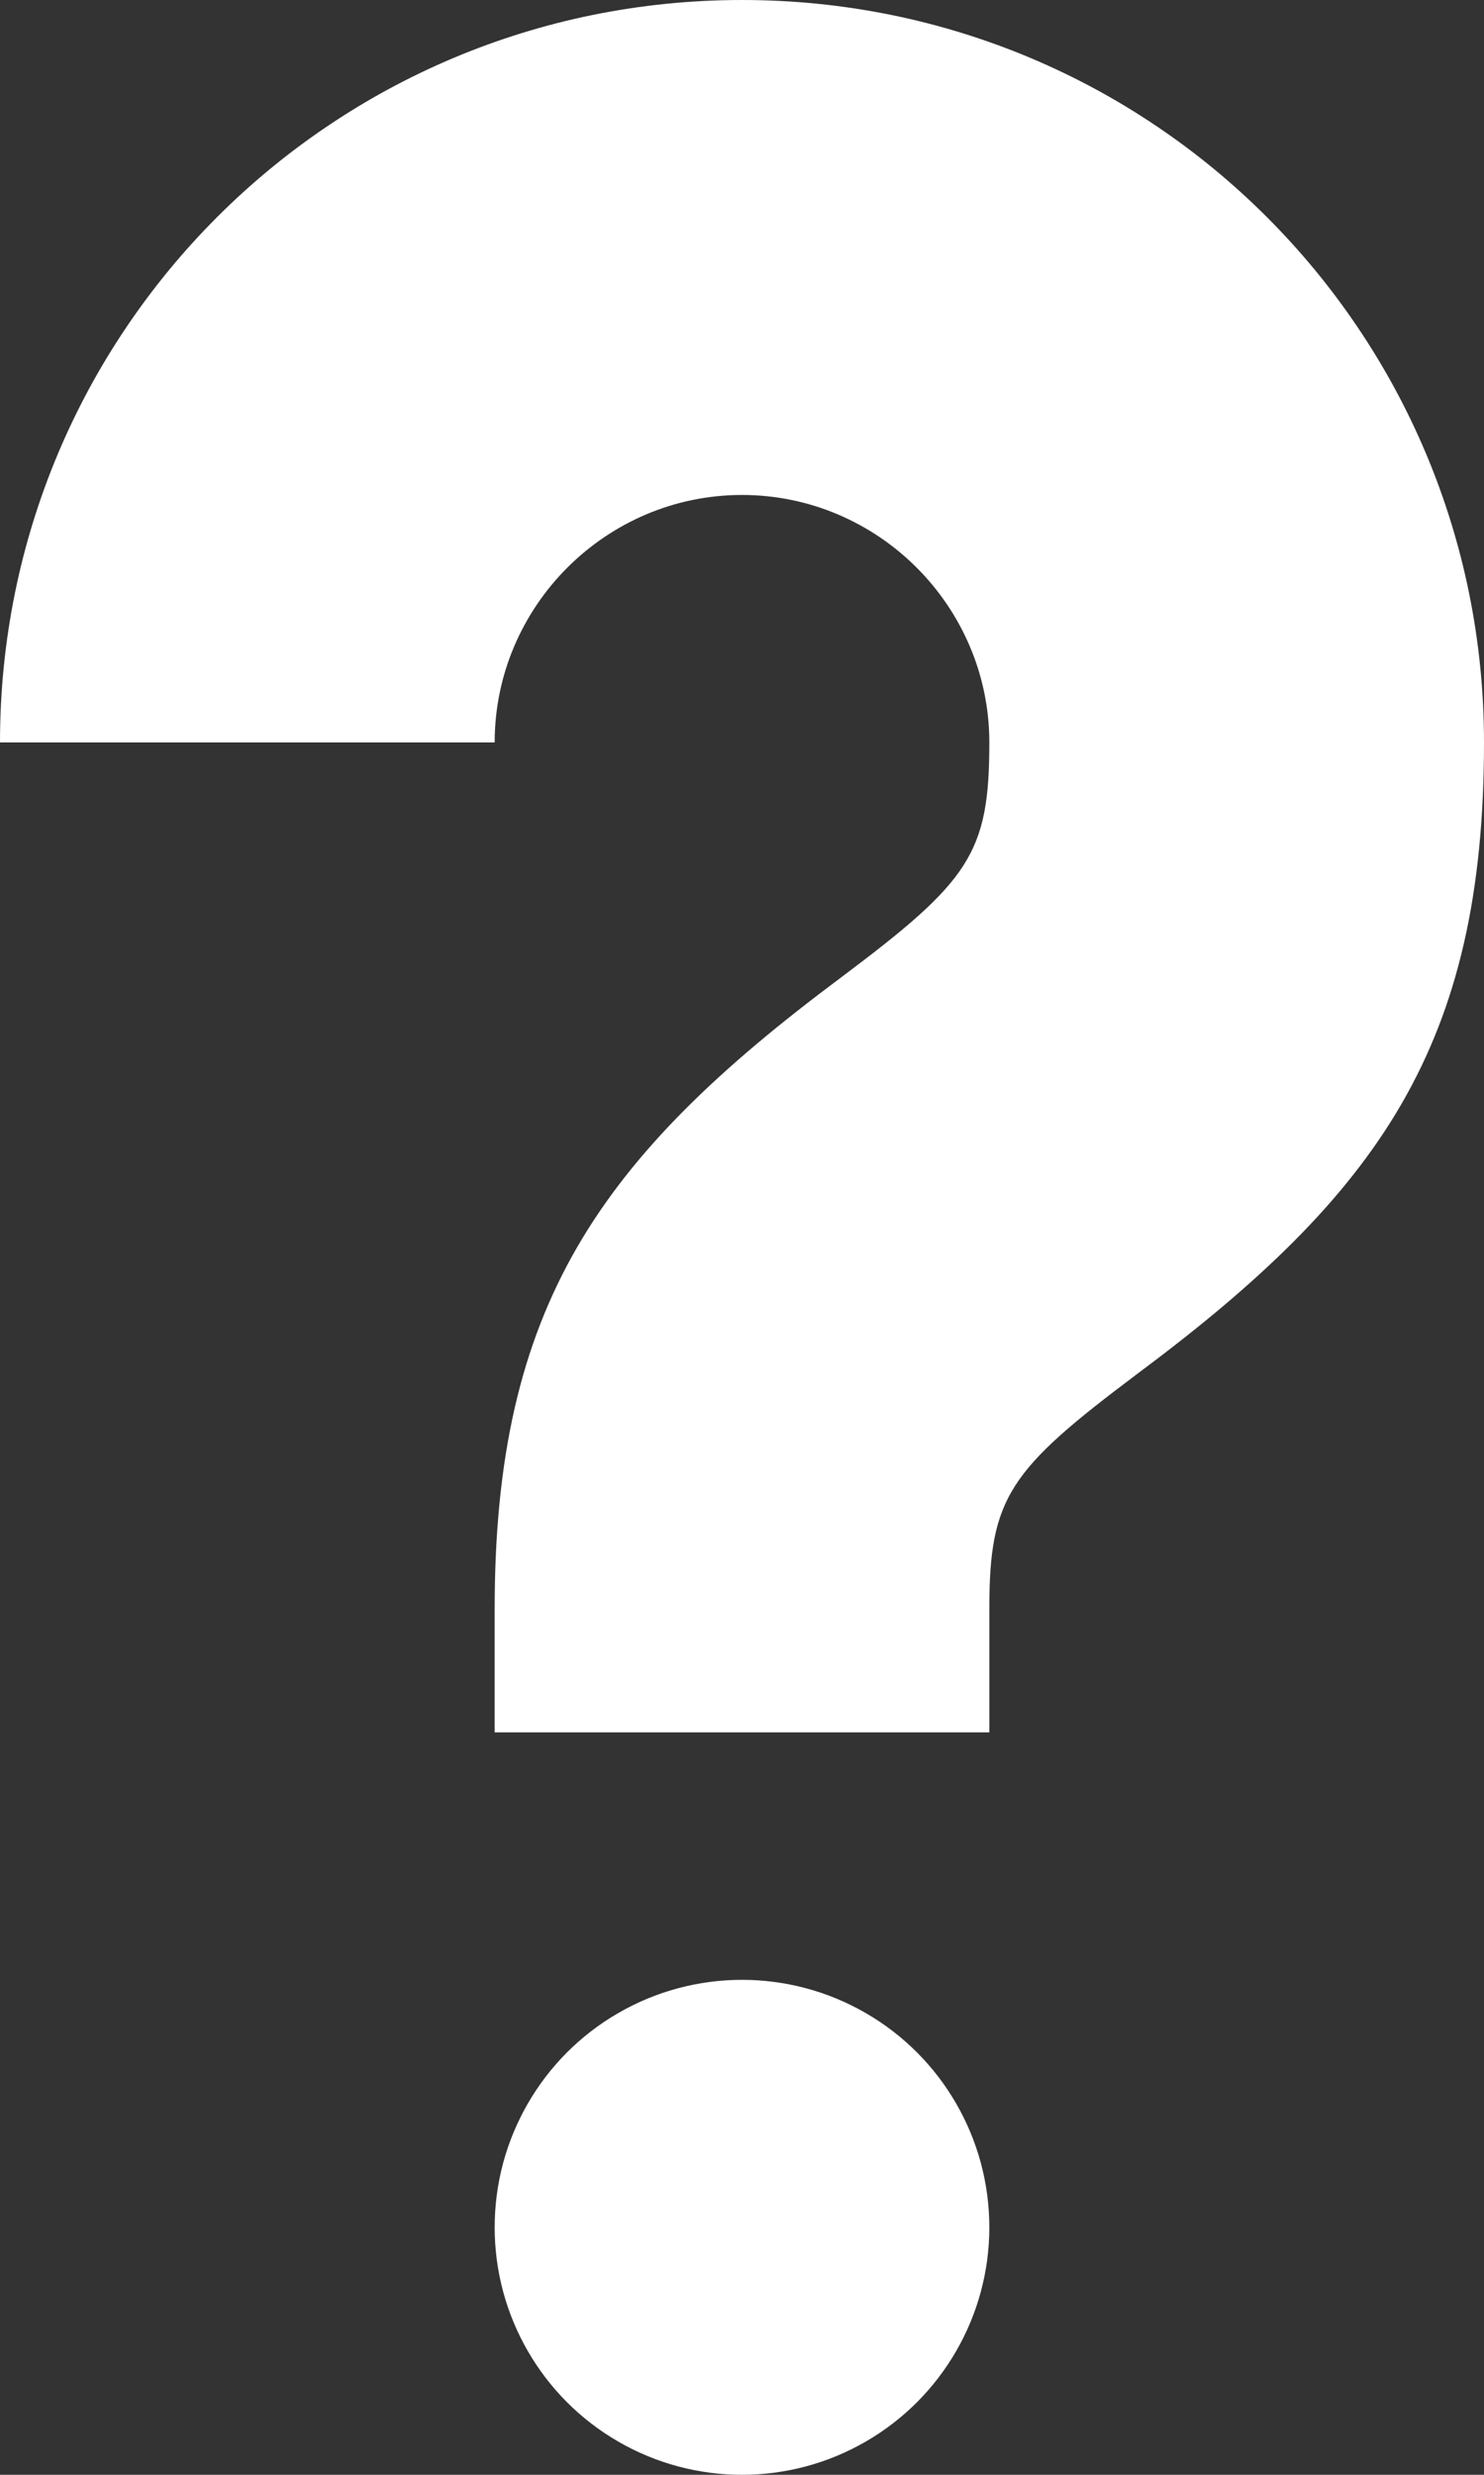
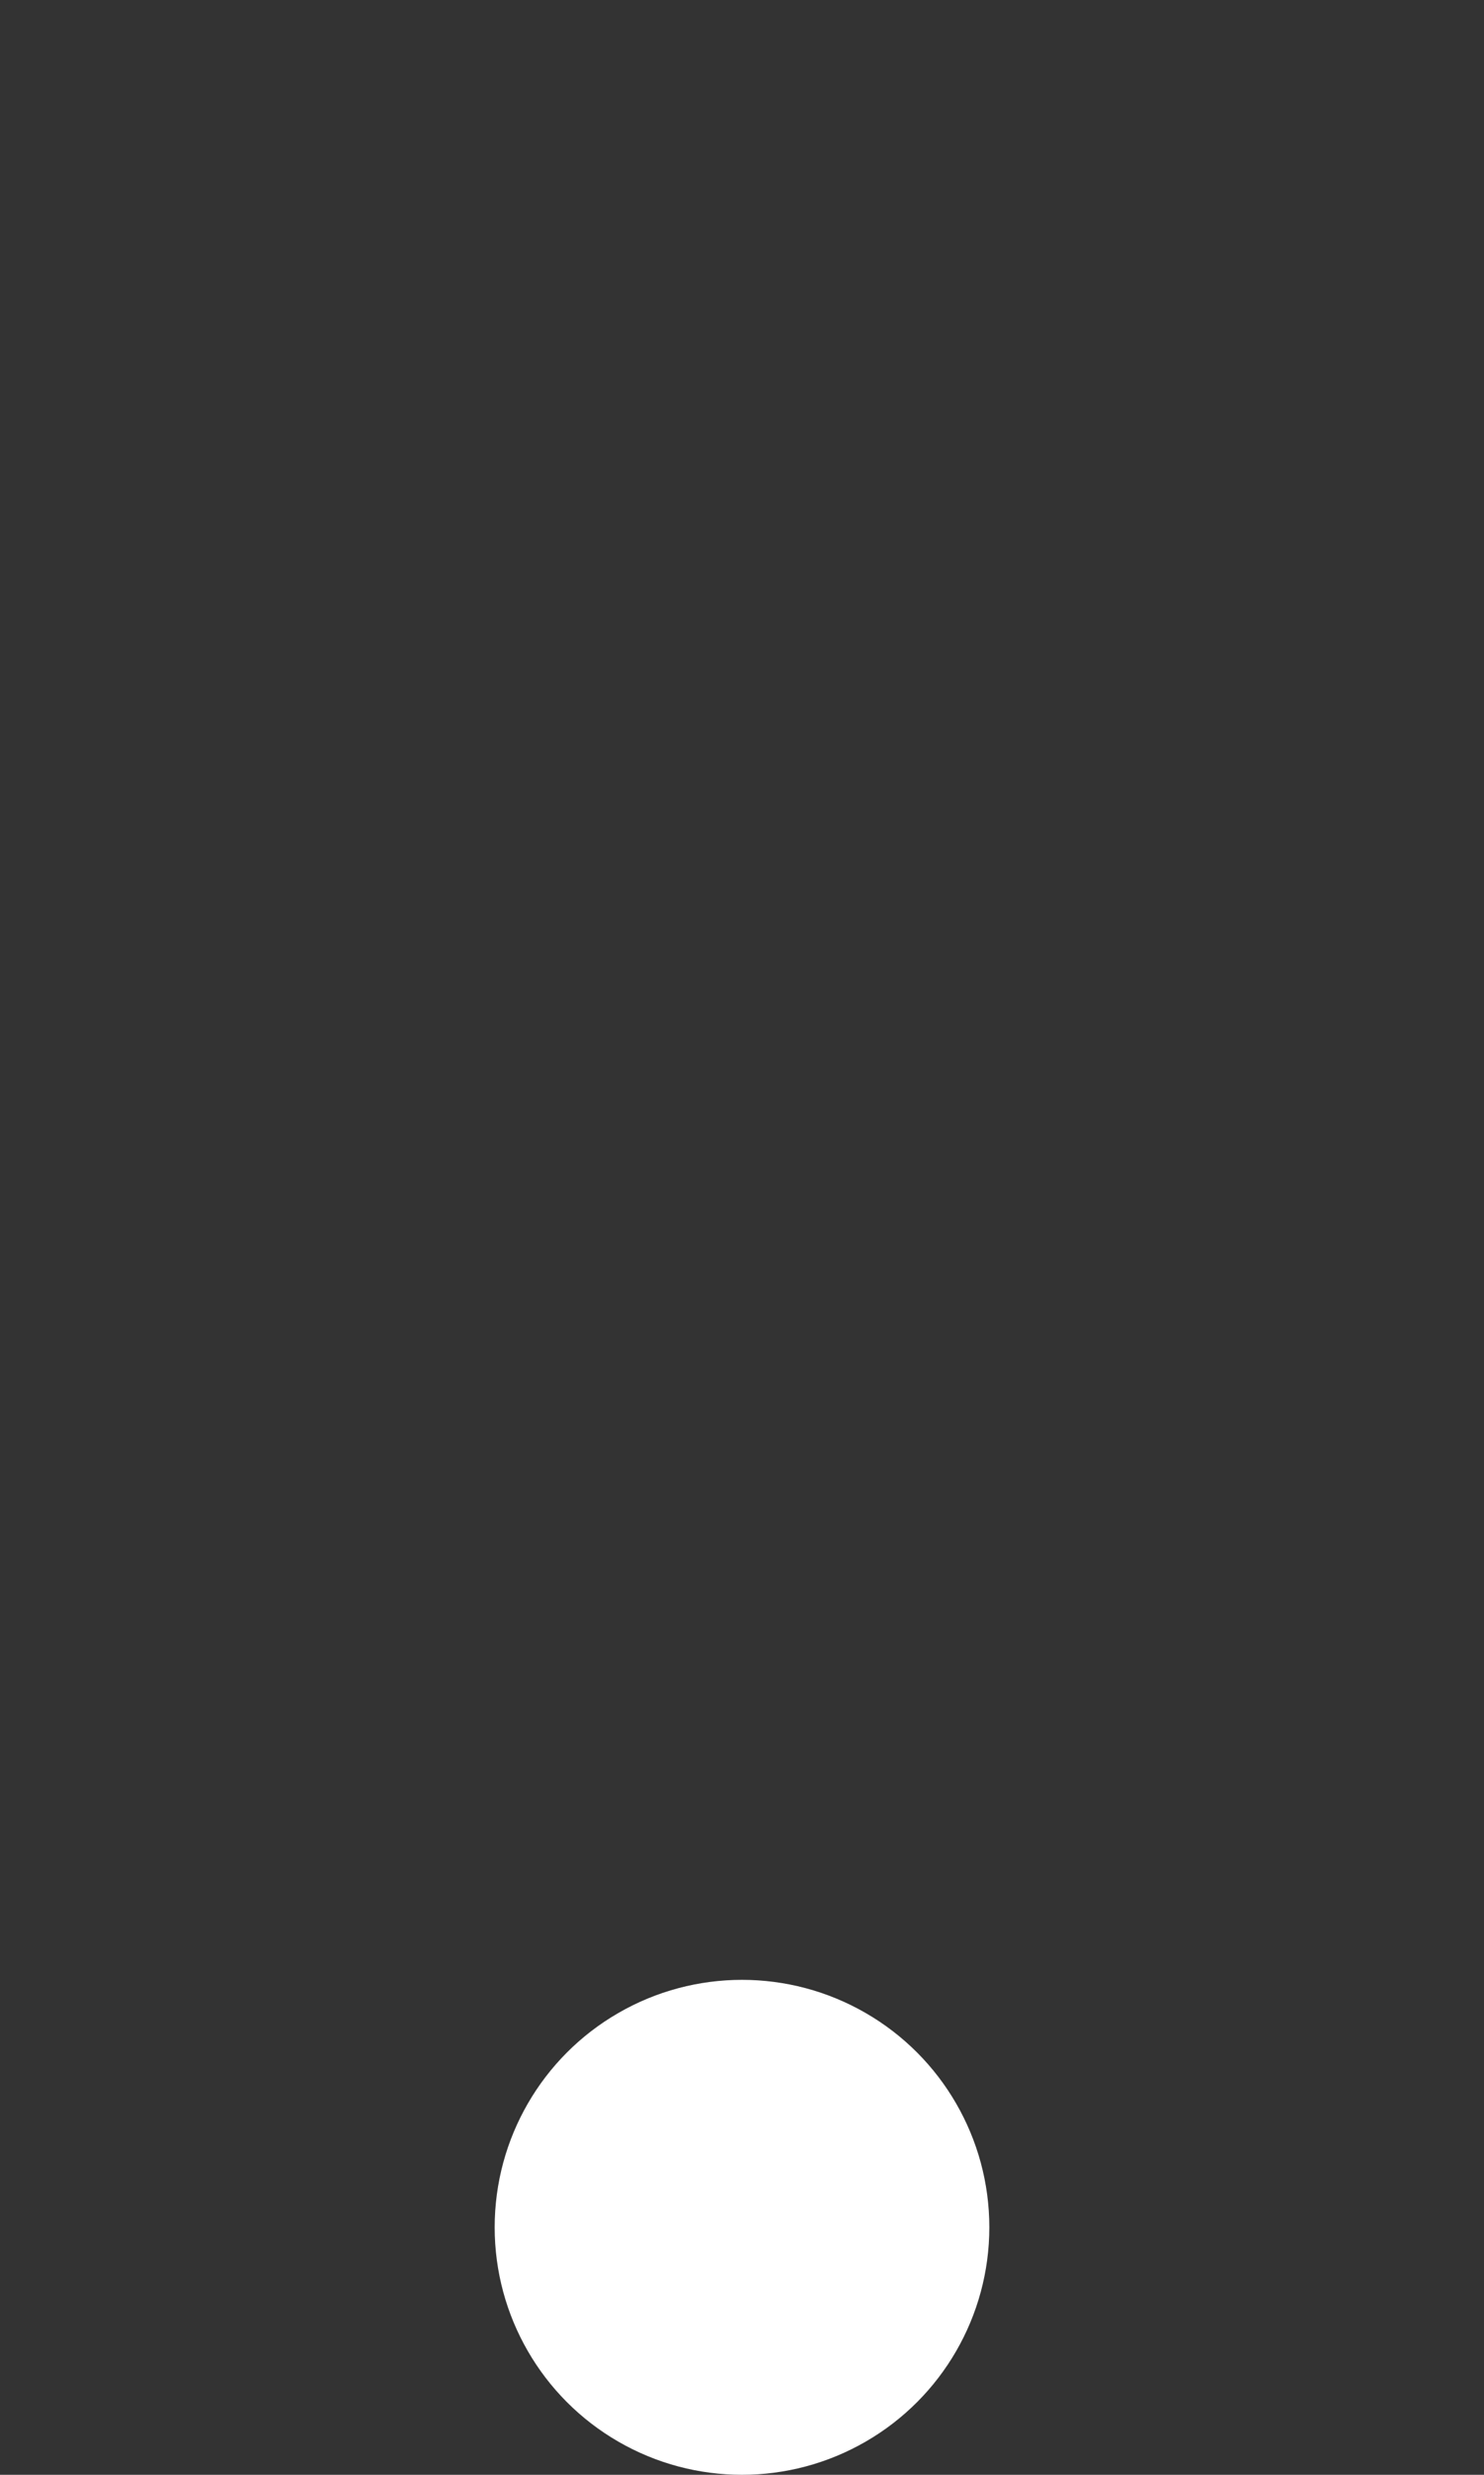
<svg xmlns="http://www.w3.org/2000/svg" id="_レイヤー_1" data-name="レイヤー 1" viewBox="0 0 6 10">
  <rect x="0" y="0" width="6" height="10" fill="#333333" stroke="none" />
  <defs>
    <style>
      .cls-1, .cls-2 {
        fill: #fff;
        stroke-width: 0px;
      }

      .cls-2 {
        fill-rule: evenodd;
      }
    </style>
  </defs>
-   <path class="cls-2" d="M4,7h-2v-.5c0-1.22.42-1.82,1.4-2.55.52-.39.6-.5.6-.95,0-.55-.45-1-1-1s-1,.45-1,1H0C0,1.34,1.34,0,3,0s3,1.34,3,3c0,1.22-.42,1.82-1.4,2.55-.52.39-.6.5-.6.95v.5Z" />
  <circle class="cls-1" cx="3" cy="9" r="1" />
</svg>